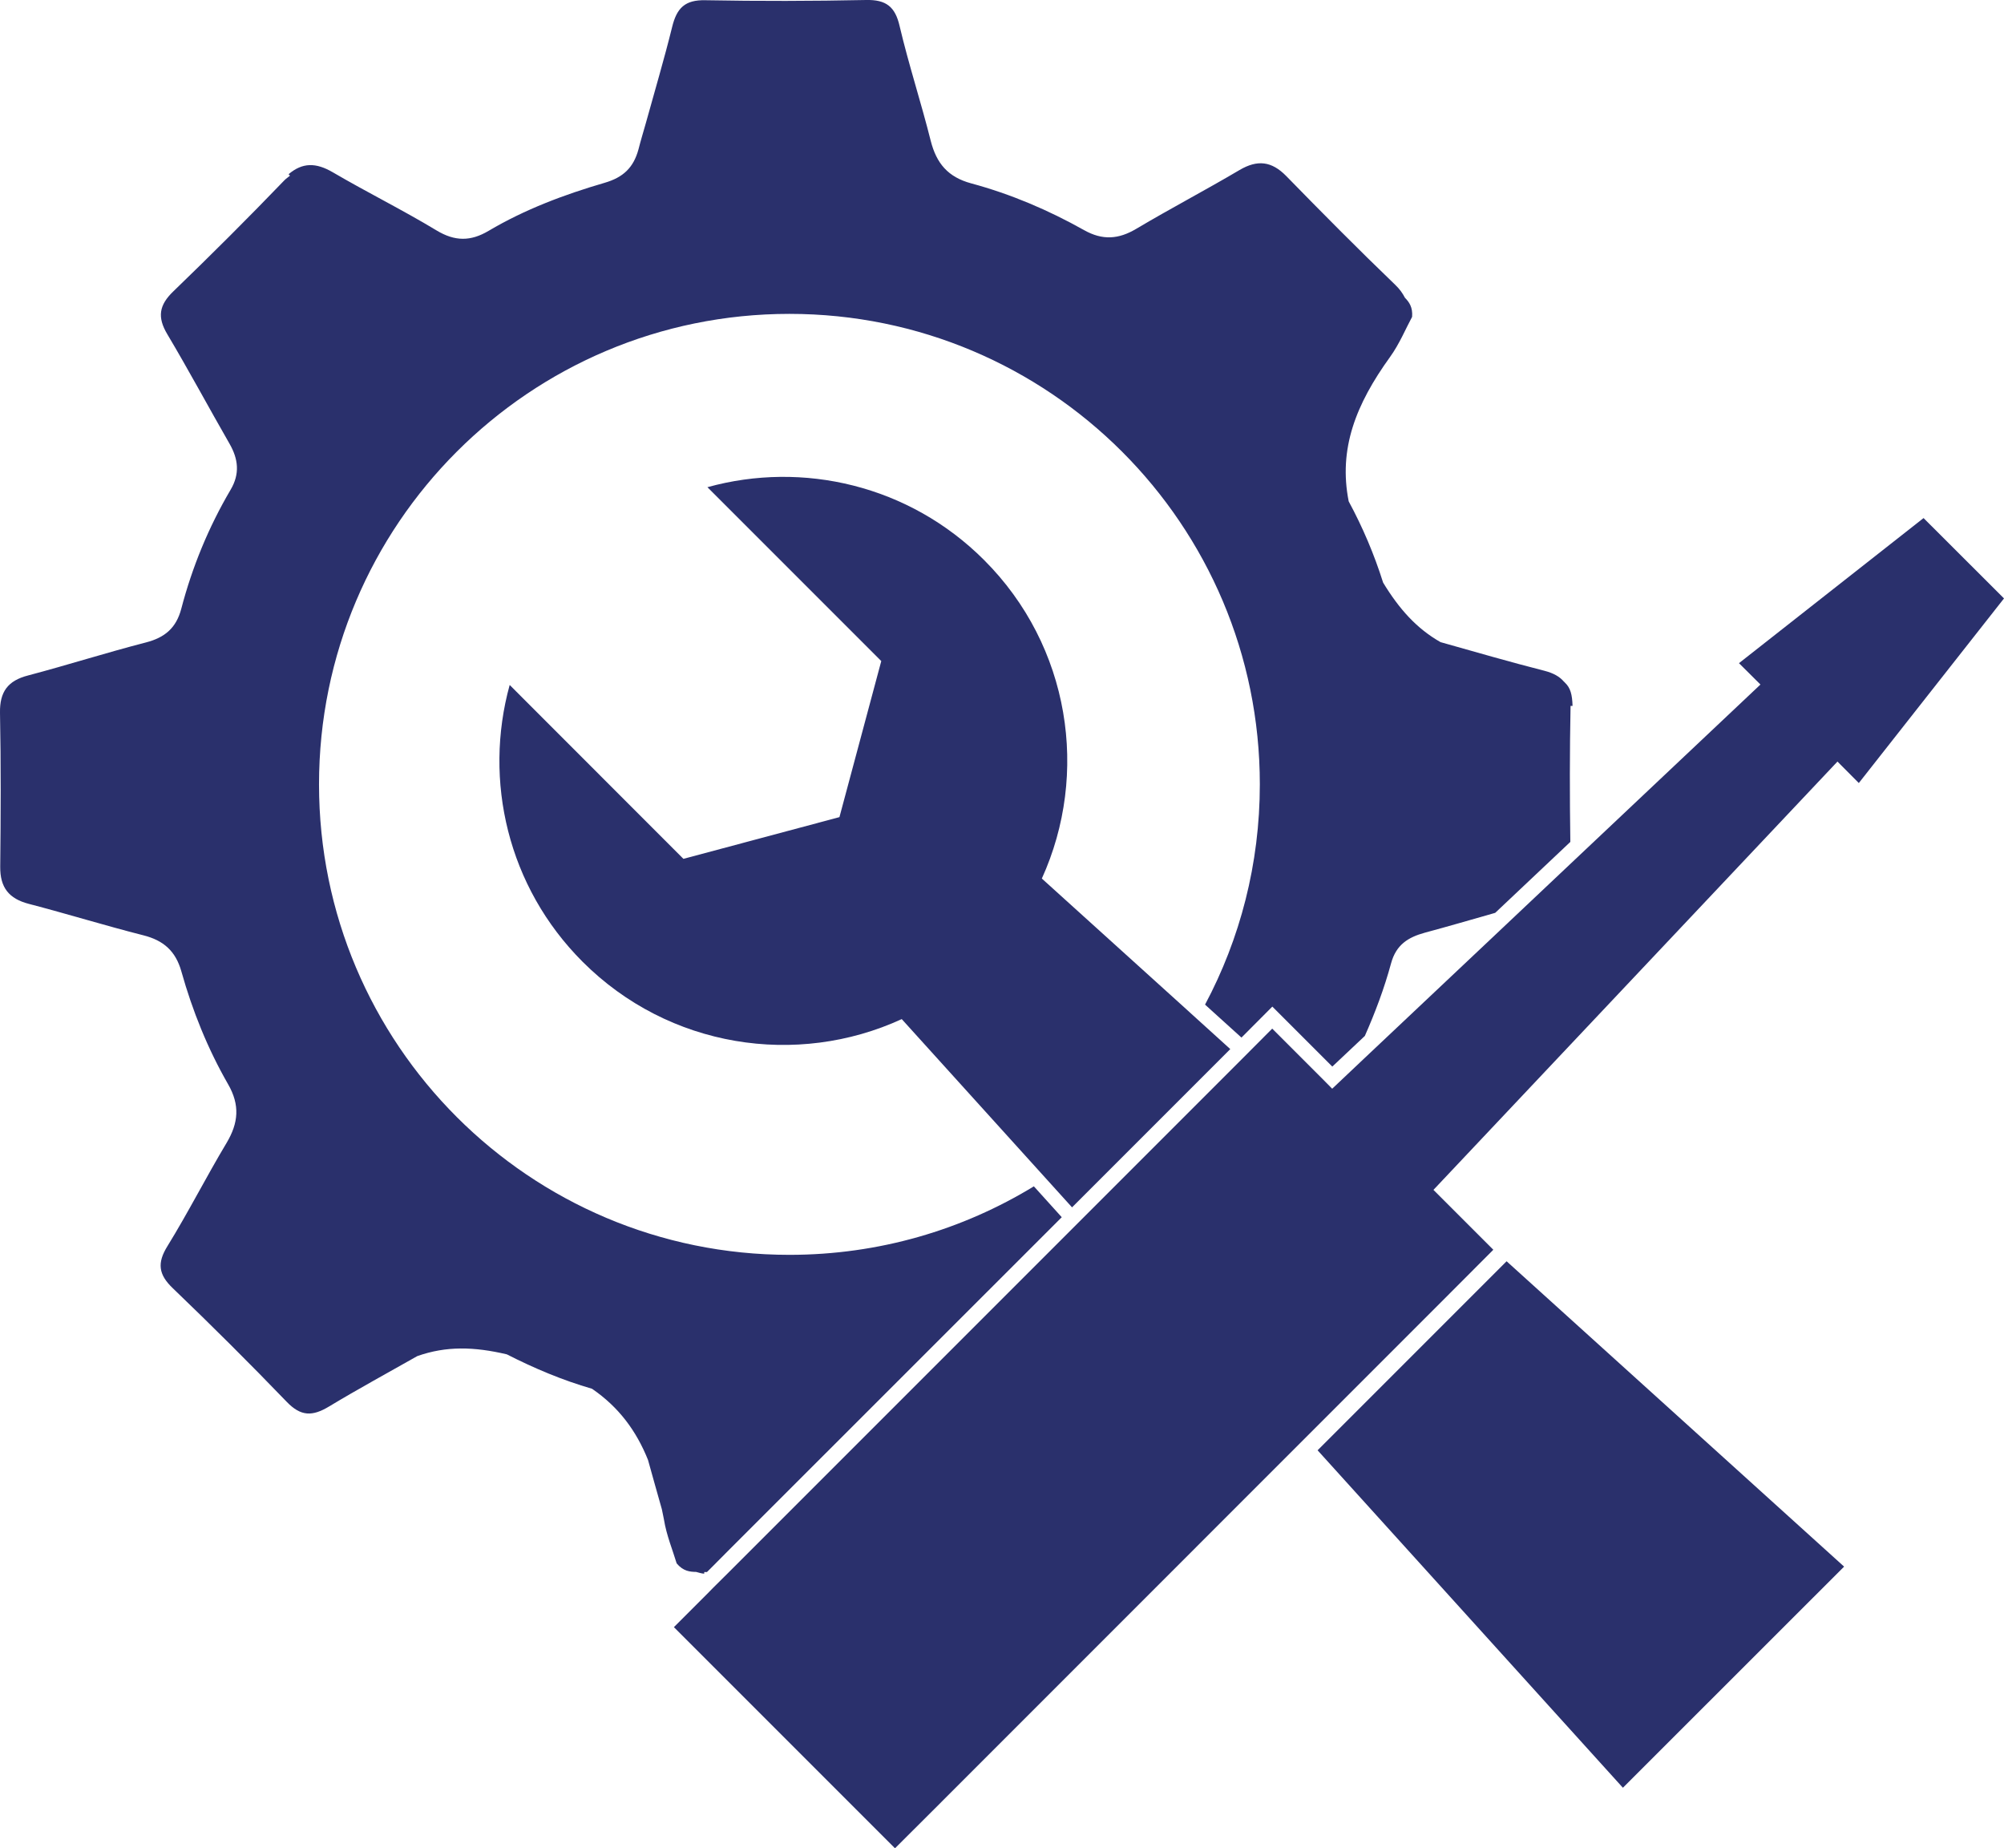
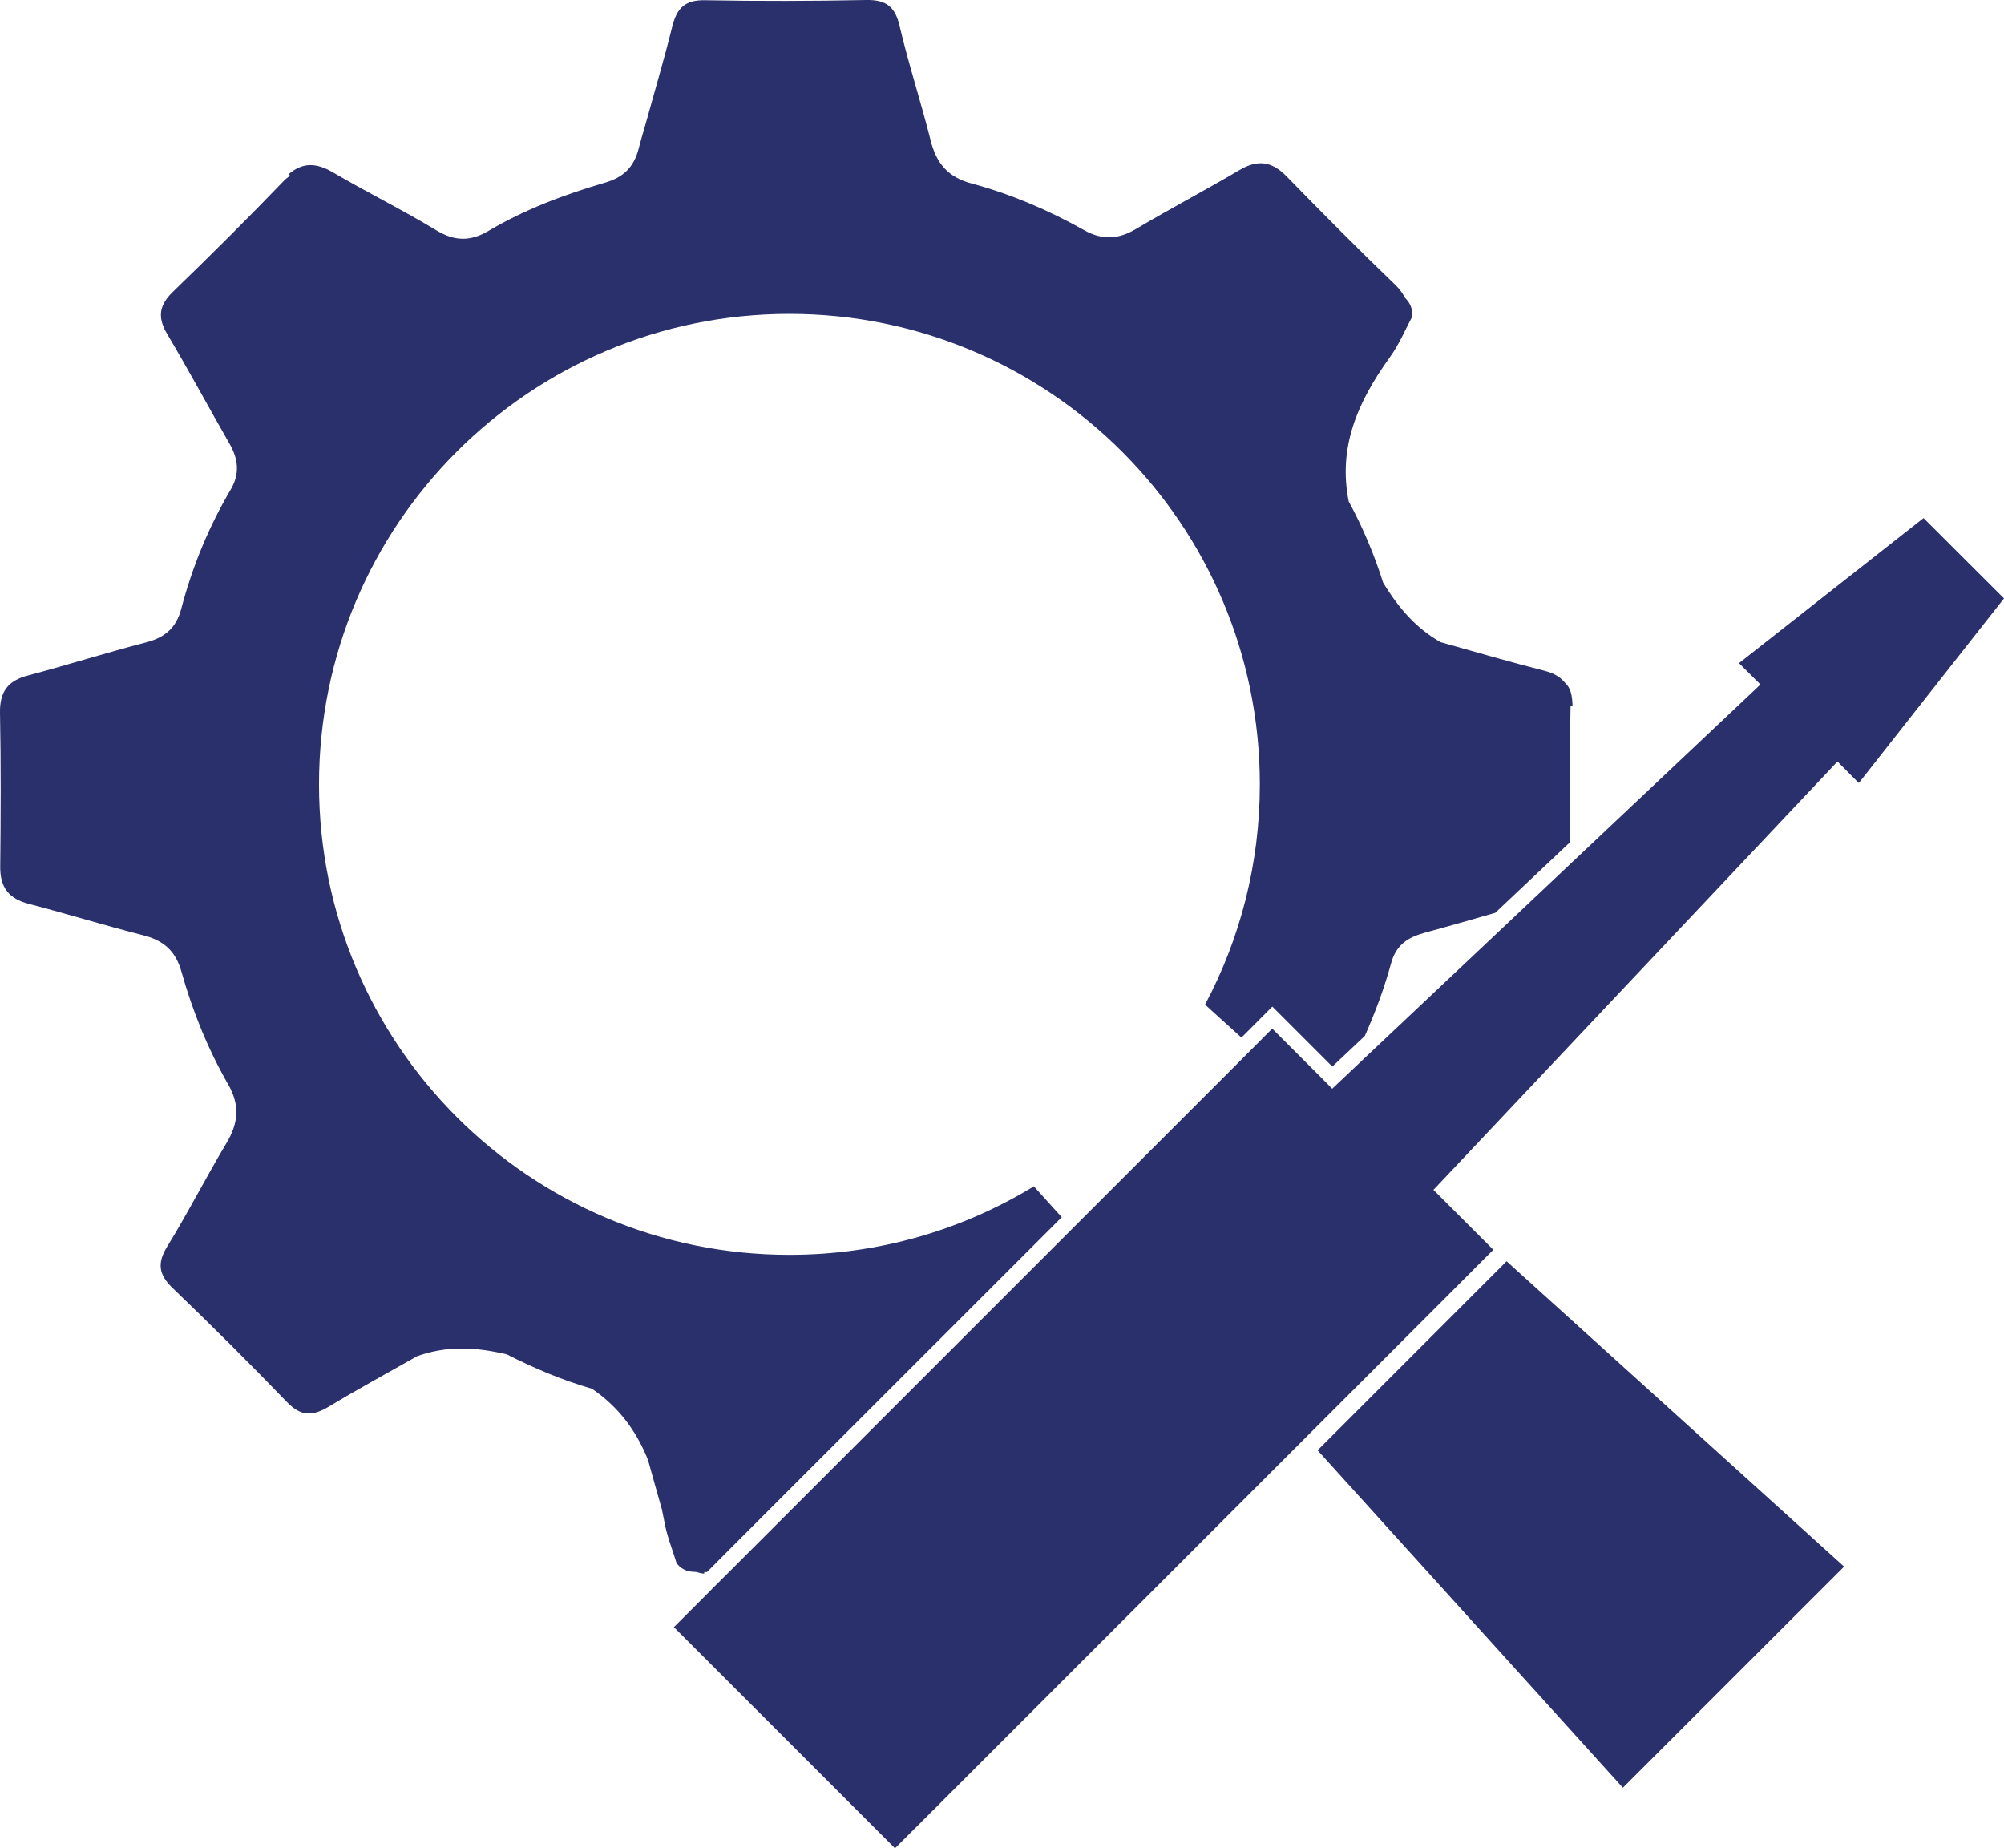
<svg xmlns="http://www.w3.org/2000/svg" version="1.1" id="Layer_1" x="0px" y="0px" width="181.1px" height="167px" viewBox="0 0 181.1 167" style="enable-background:new 0 0 181.1 167;" xml:space="preserve">
  <style type="text/css">
	.st0{fill:#2A306C;}
	.st1{fill:none;}
</style>
  <g>
    <g>
      <polygon class="st0" points="136,114.11 119.07,131.04 146.66,161.53 166.65,141.55 136.15,113.96   " />
    </g>
    <g>
      <path class="st1" d="M108.89,90.76c3.16-5.94,4.95-12.71,4.95-19.9c0-23.48-19.03-42.51-42.51-42.51S28.82,47.38,28.82,70.86    c0,23.48,19.03,42.51,42.51,42.51c8.09,0,15.66-2.26,22.09-6.19l2.52,2.79l15.5-15.5l0.73-0.73l-2.73-2.47L108.89,90.76z     M108.85,96.35l-12.3,12.3l-3.13-3.46L81.16,91.64c-9.47,4.35-21.04,2.62-28.84-5.18c-6.78-6.77-8.97-16.39-6.59-25.01    l15.71,15.71l14.1-3.77l3.78-14.1L63.61,43.58c8.62-2.38,18.23-0.19,25,6.58c7.79,7.78,9.52,19.32,5.22,28.78l13.07,11.82    l0.56,0.51l3.4,3.08L108.85,96.35z" />
-       <polygon class="st1" points="119.46,95.43 120.39,96.37 120.4,96.36 118.8,94.77   " />
      <path class="st0" d="M65.9,140.02l30.05-30.04l-2.52-2.79c-6.44,3.93-14,6.19-22.09,6.19c-23.48,0-42.51-19.03-42.51-42.51    c0-23.48,19.03-42.51,42.51-42.51s42.51,19.03,42.51,42.51c0,7.19-1.79,13.97-4.95,19.9l0.56,0.51l2.73,2.47l2.79-2.8l3.53,3.53    l0.3,0.3l1.59,1.59l2.94-2.77c0.94-2.13,1.76-4.31,2.37-6.56c0.46-1.68,1.53-2.35,3.06-2.77c2.12-0.57,4.24-1.19,6.35-1.79    l6.79-6.41c-0.06-4.1-0.06-8.19,0.02-12.29h0.18c-0.03-1.02-0.19-1.64-0.69-2.1c-0.01-0.01-0.01-0.02-0.02-0.03    c-0.02-0.02-0.05-0.04-0.07-0.06c-0.38-0.45-0.94-0.77-1.75-0.98c-3.15-0.8-6.27-1.71-9.4-2.59c-2.16-1.23-3.73-2.98-5.19-5.38    c-0.8-2.54-1.84-4.99-3.11-7.34c-0.94-4.75,0.65-8.77,3.74-13.05c0.85-1.18,1.42-2.57,1.99-3.62c0.07-0.88-0.27-1.34-0.65-1.73    c-0.2-0.39-0.47-0.78-0.88-1.17c-3.34-3.21-6.6-6.5-9.84-9.82c-1.32-1.35-2.6-1.5-4.22-0.55c-3.08,1.82-6.25,3.48-9.33,5.31    c-1.61,0.96-3.06,1.06-4.73,0.12c-3.22-1.81-6.63-3.26-10.19-4.22c-2.11-0.57-3.14-1.81-3.66-3.84    c-0.87-3.47-1.99-6.88-2.81-10.36C80.9,0.6,80.07-0.04,78.27,0c-4.84,0.1-9.69,0.11-14.53,0.02c-1.84-0.04-2.58,0.7-3,2.42    c-0.72,2.92-1.58,5.8-2.38,8.7c-0.22,0.78-0.46,1.56-0.66,2.35c-0.45,1.66-1.38,2.54-3.07,3.03c-3.64,1.06-7.2,2.4-10.48,4.34    c-1.62,0.96-3.04,0.96-4.7-0.04c-3.06-1.85-6.28-3.44-9.37-5.25c-1.54-0.9-2.75-0.89-4,0.17l0.13,0.13    c-0.16,0.14-0.33,0.24-0.5,0.41c-3.28,3.41-6.64,6.76-10.05,10.05c-1.29,1.24-1.46,2.33-0.54,3.87c1.94,3.26,3.73,6.6,5.62,9.89    c0.8,1.39,0.95,2.72,0.1,4.16c-1.99,3.38-3.47,6.98-4.46,10.76c-0.46,1.74-1.49,2.6-3.2,3.04c-3.57,0.92-7.08,2.04-10.64,2.98    C0.71,61.5-0.03,62.5,0,64.4c0.09,4.63,0.07,9.27,0.02,13.9c-0.02,1.89,0.78,2.9,2.59,3.37c3.46,0.9,6.88,1.96,10.35,2.84    c1.82,0.46,2.91,1.42,3.43,3.26c1,3.56,2.38,6.99,4.22,10.19c1.09,1.89,0.94,3.5-0.13,5.3c-1.84,3.07-3.46,6.27-5.34,9.32    c-0.96,1.54-0.82,2.58,0.48,3.82c3.49,3.35,6.93,6.77,10.29,10.26c1.28,1.33,2.32,1.33,3.83,0.42c2.62-1.58,5.31-3.04,7.97-4.55    c2.63-0.93,5.14-0.85,8.09-0.16c2.47,1.26,5.03,2.34,7.7,3.11c2.44,1.67,4.01,3.82,5.06,6.43c0.42,1.48,0.82,2.97,1.25,4.45    c0.06,0.31,0.13,0.6,0.19,0.93c0.23,1.44,0.81,2.82,1.15,3.97c0.6,0.71,1.19,0.76,1.76,0.77c0.23,0.06,0.46,0.14,0.73,0.16v-0.15    c0.08,0,0.17,0,0.25,0l0.53-0.53L65.9,140.02z" />
      <g>
-         <path class="st0" d="M107.22,91.2L94.15,79.38c4.3-9.46,2.57-21-5.22-28.78c-6.77-6.77-16.39-8.97-25-6.58l15.71,15.71     l-3.78,14.1l-14.1,3.77L46.06,61.89c-2.38,8.62-0.19,18.23,6.59,25.01c7.8,7.8,19.38,9.53,28.84,5.18l12.26,13.55l3.13,3.46     l12.3-12.3l2-2l-3.4-3.08L107.22,91.2z" />
-       </g>
+         </g>
      <g>
        <polygon class="st0" points="173.83,46.81 157.15,59.92 159.09,61.85 141.91,78.06 135.12,84.47 123.33,95.59 120.4,98.36      120.39,98.37 119.46,97.43 118.8,96.77 118.5,96.47 114.97,92.94 112.18,95.74 111.45,96.47 95.95,111.97 65.9,142.02      64.42,143.49 63.9,144.02 60.9,147.02 64.42,150.54 77.36,163.48 80.88,167 84.41,163.48 131.43,116.45 134.95,112.92      131.43,109.4 129.54,107.51 166.05,68.81 167.98,70.75 181.1,54.07    " />
      </g>
    </g>
  </g>
</svg>